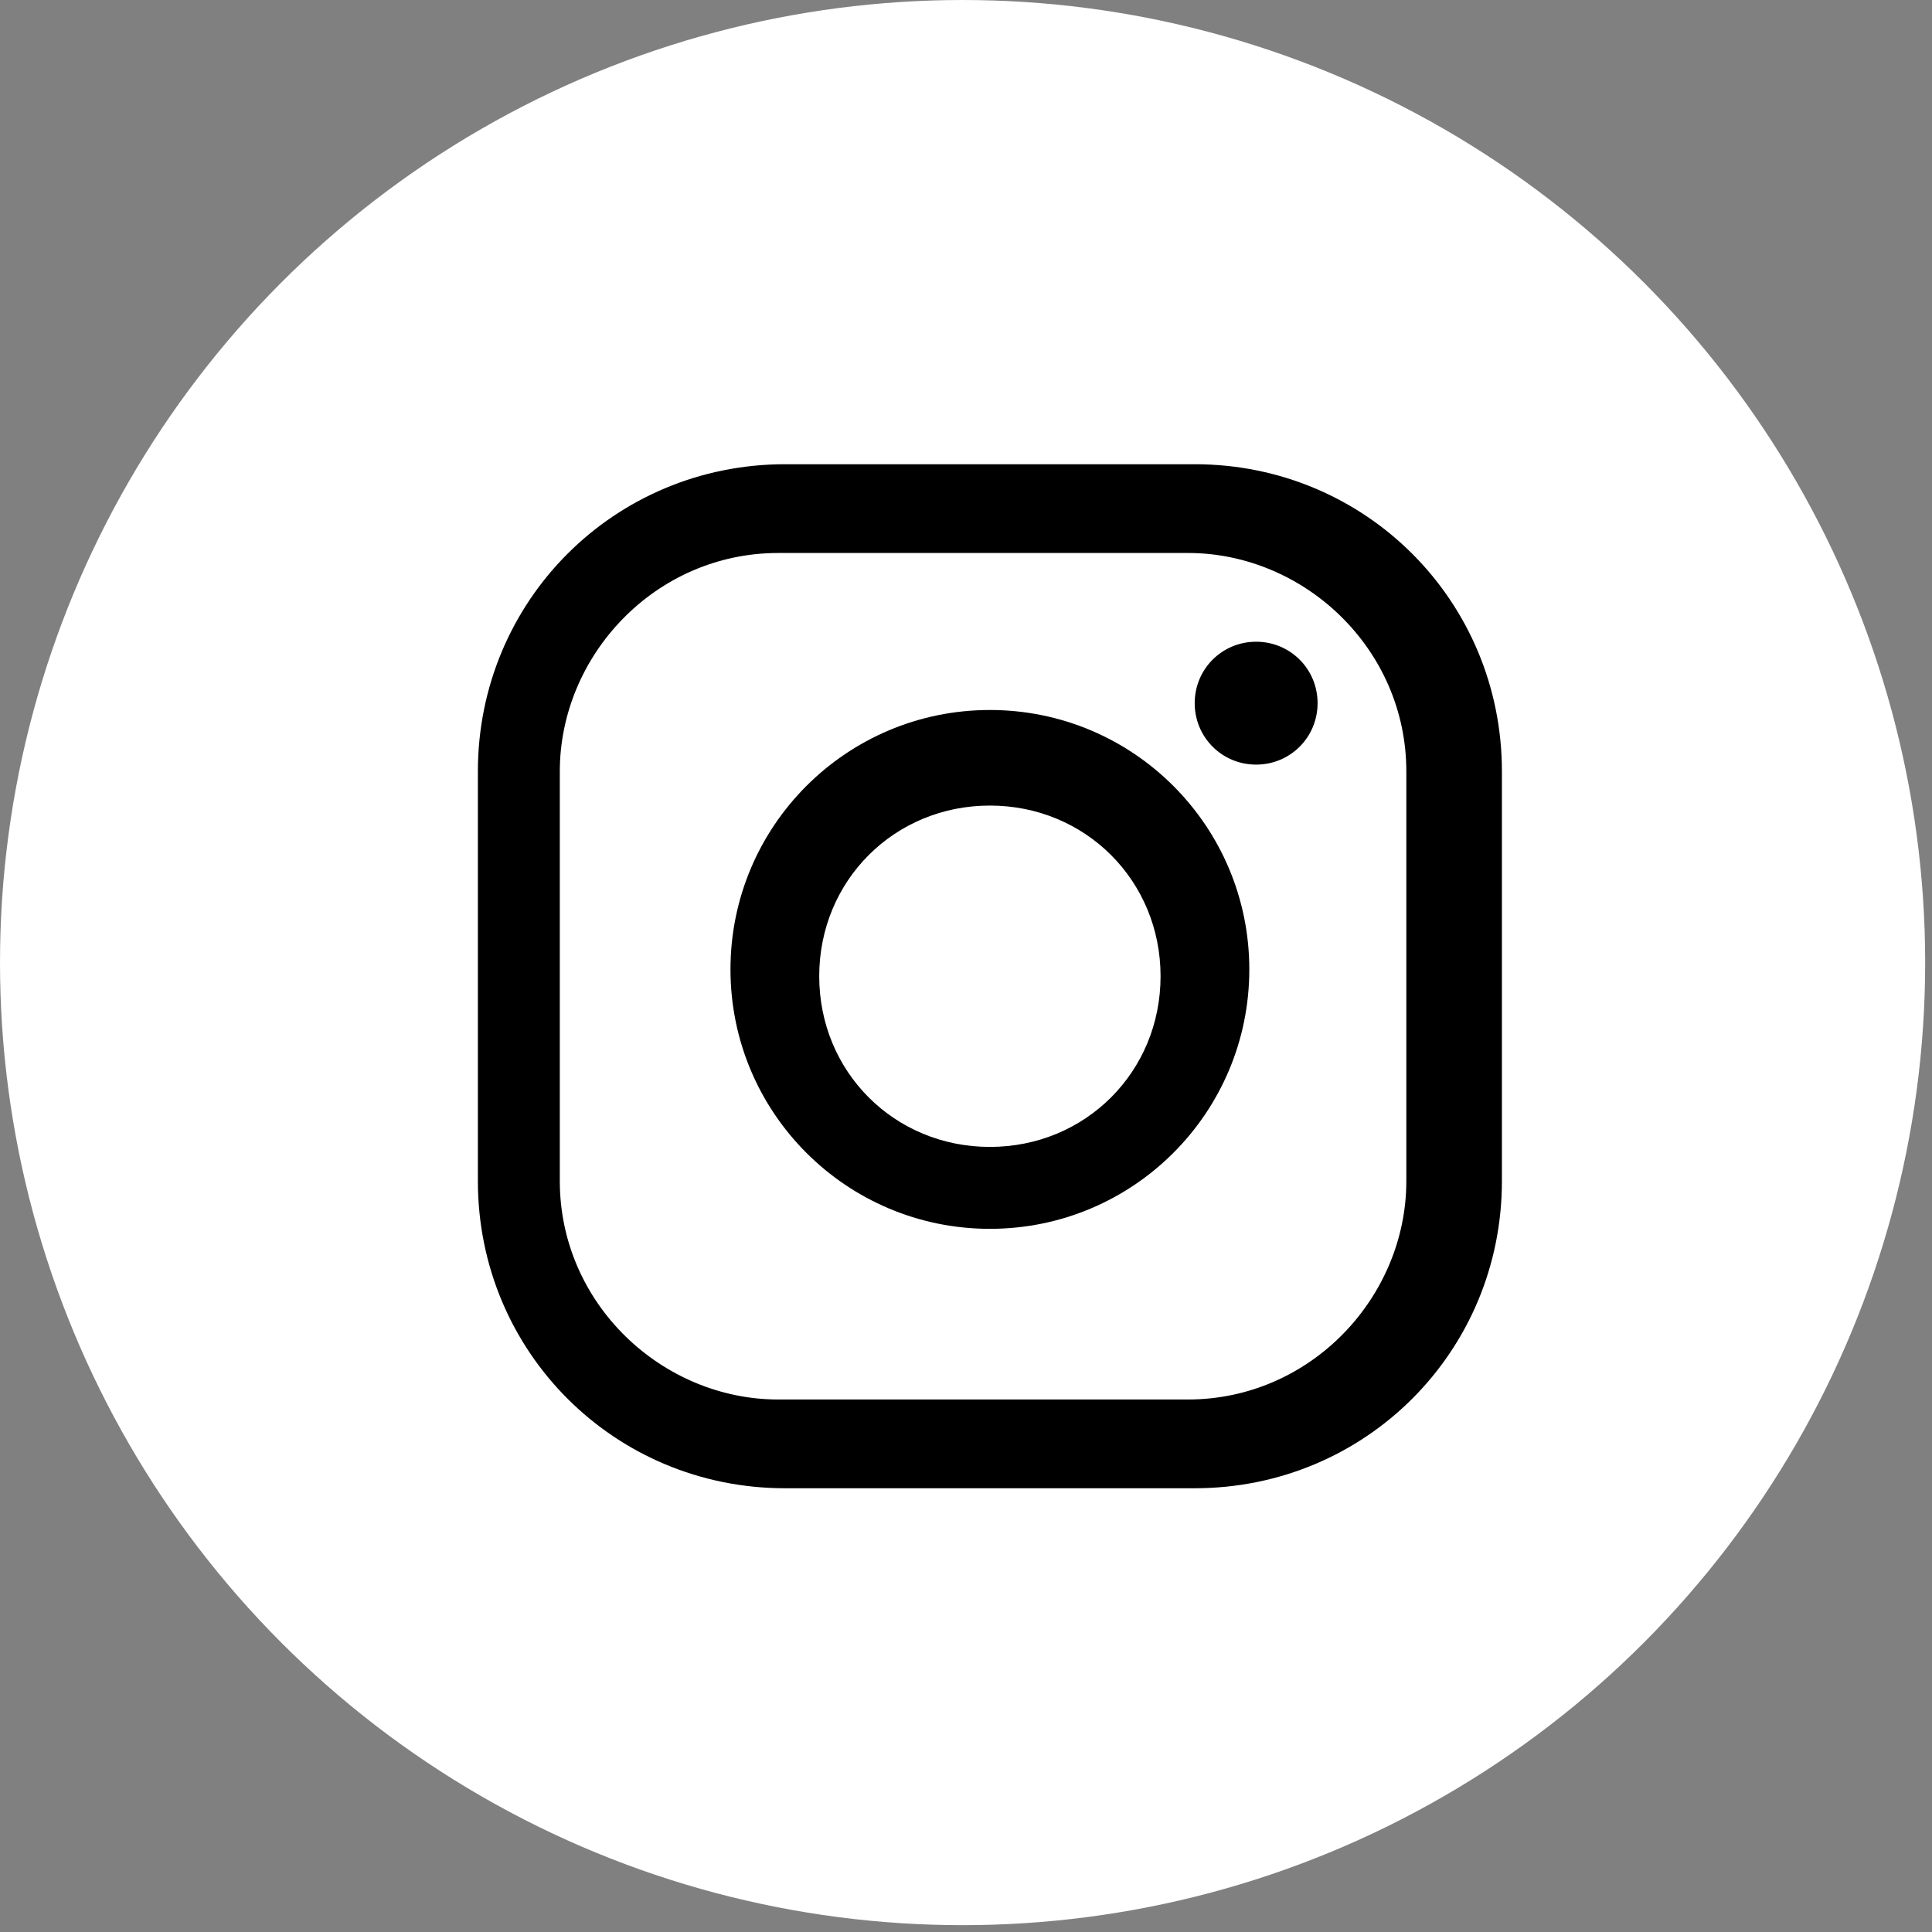
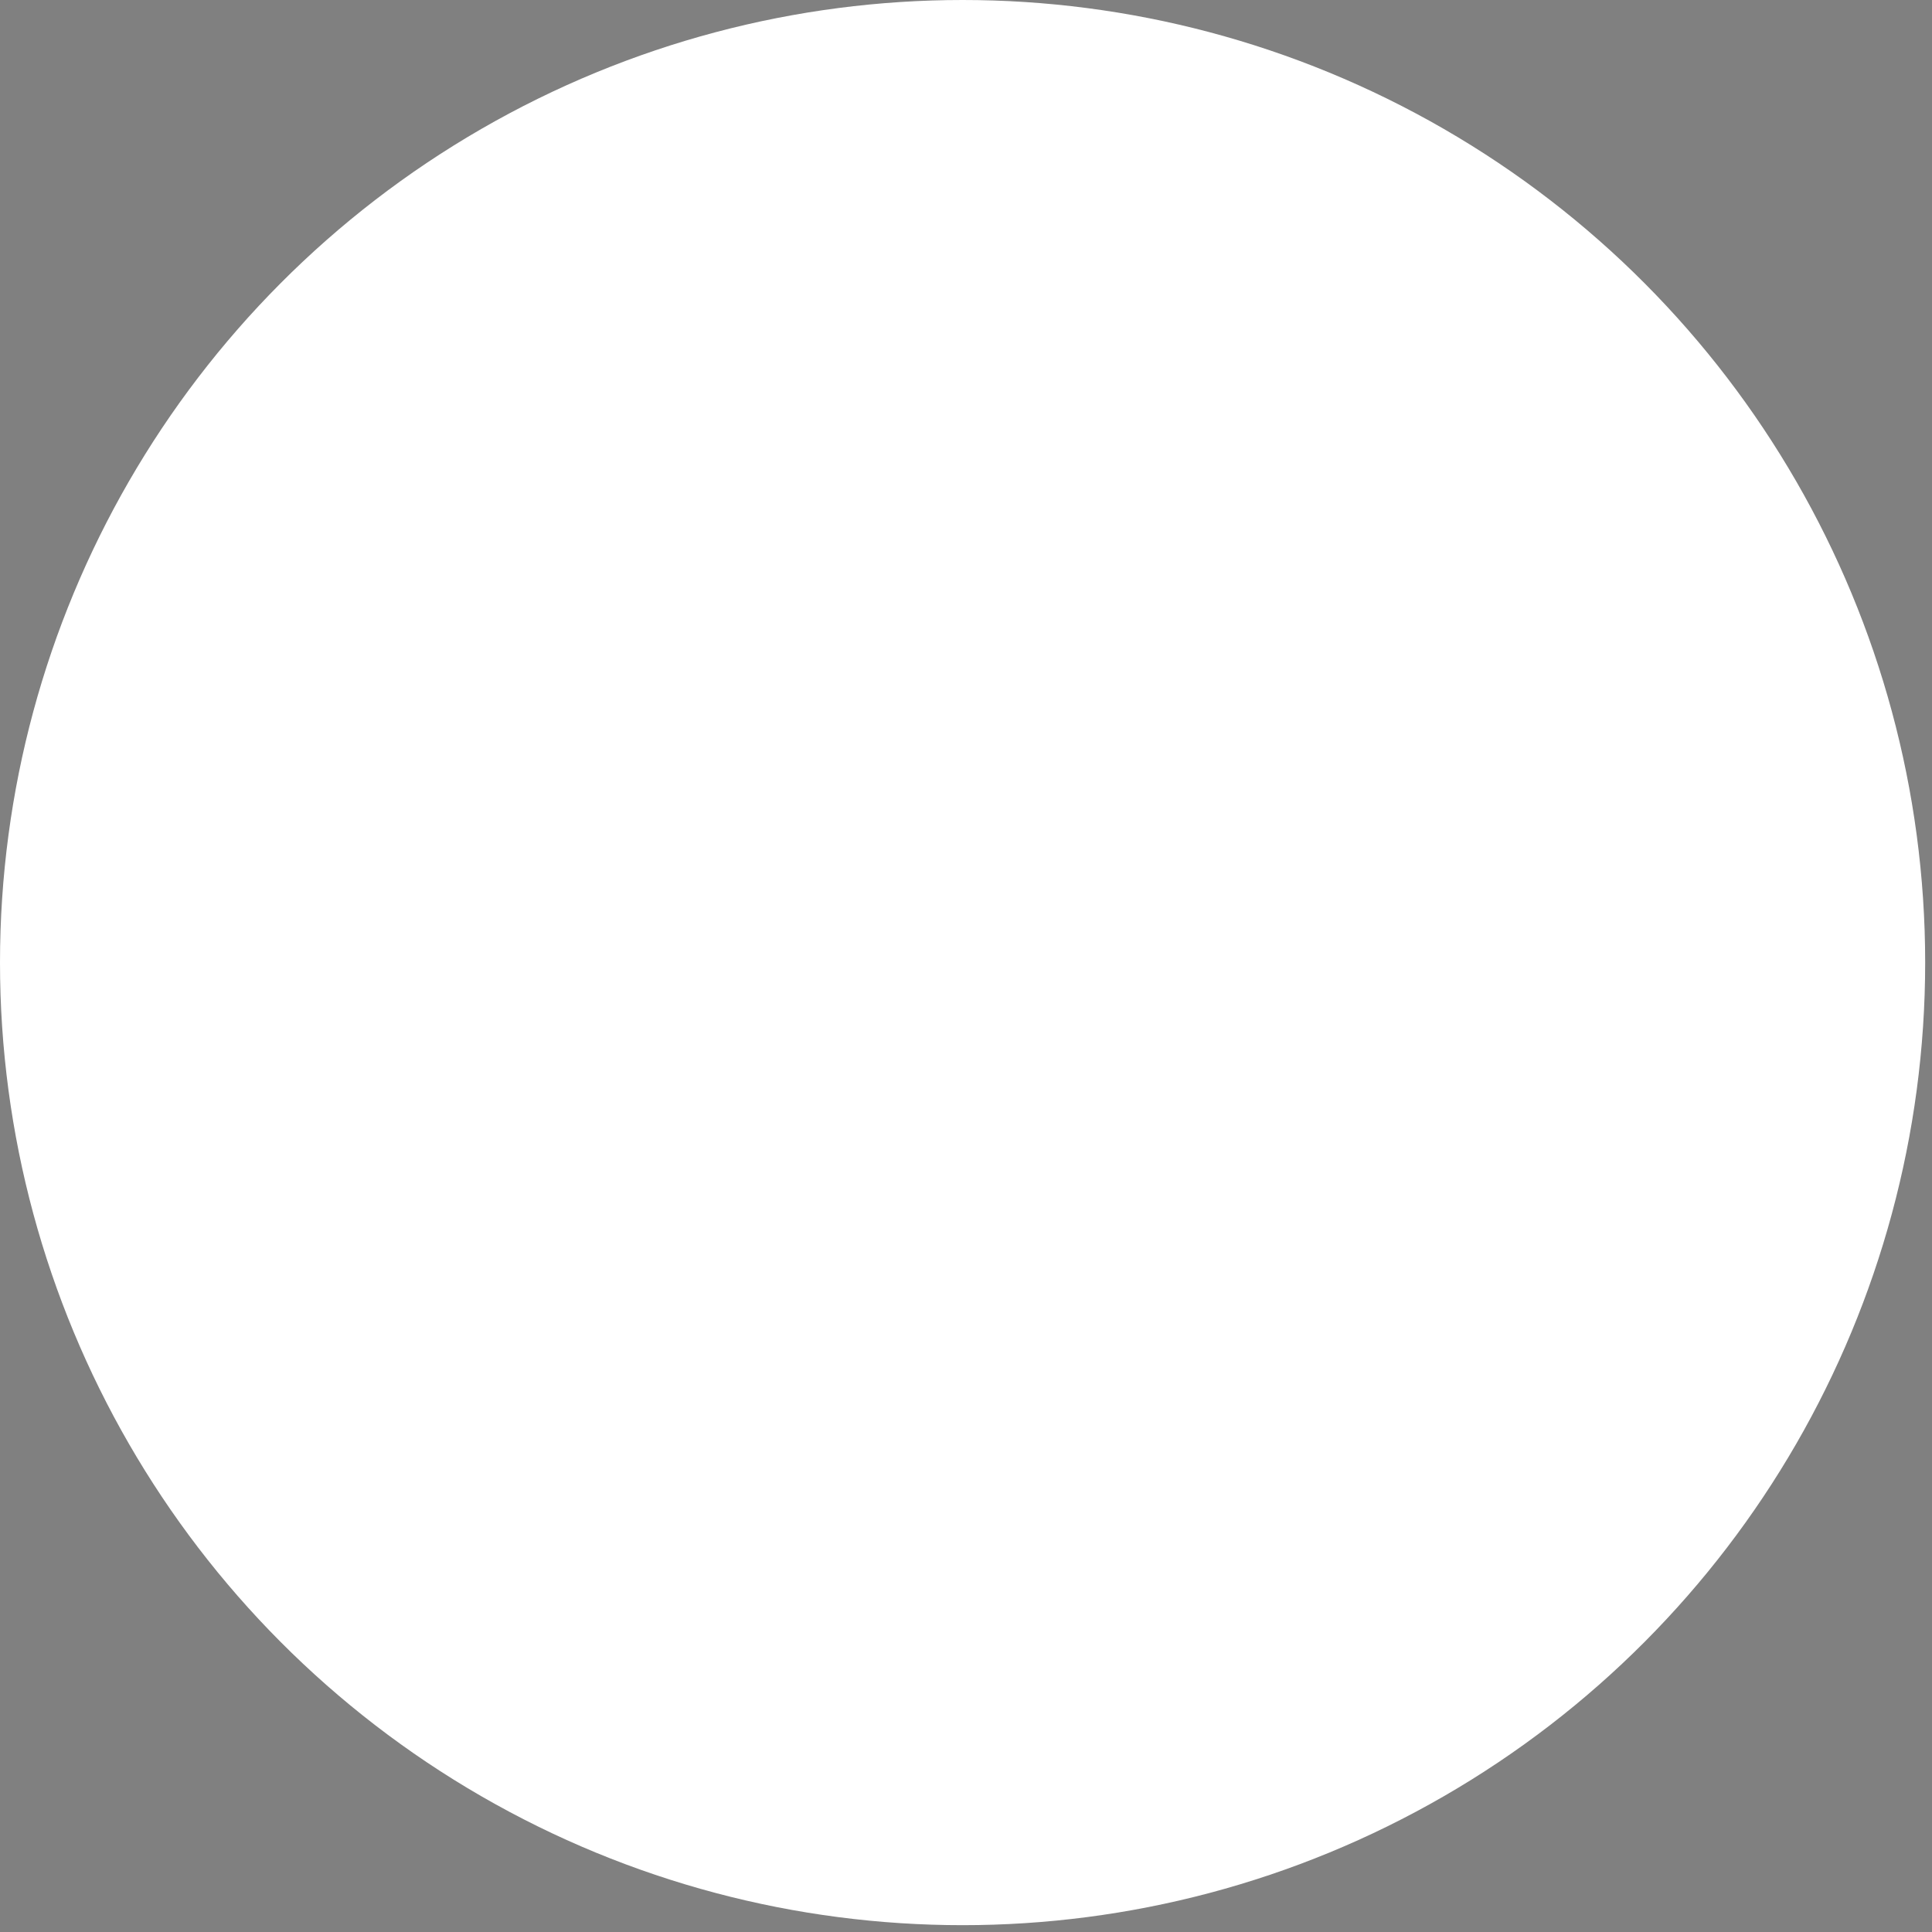
<svg xmlns="http://www.w3.org/2000/svg" id="Ebene_2" version="1.1" viewBox="0 0 28.3 28.3">
  <rect x="0" y="0" width="28.3" height="28.3" fill="#808080" stroke="none" />
  <defs>
    <style>
      .st0 {
        fill-rule: evenodd;
      }

      .st1 {
        fill: #fff;
      }
    </style>
  </defs>
  <circle class="st1" cx="14.1" cy="14.1" r="14.1" />
  <g>
-     <path class="st0" d="M17.5,6.8h-6c-2.5,0-4.5,2-4.5,4.5v6c0,2.5,2,4.5,4.5,4.5h6c2.5,0,4.5-2,4.5-4.5v-6c0-2.5-2-4.5-4.5-4.5ZM20.6,17.3c0,1.7-1.4,3.2-3.2,3.2h-6c-1.7,0-3.2-1.4-3.2-3.2v-6c0-1.7,1.4-3.2,3.2-3.2h6c1.7,0,3.2,1.4,3.2,3.2v6Z" />
-     <path class="st0" d="M14.5,10.4c-2.1,0-3.8,1.7-3.8,3.8s1.7,3.8,3.8,3.8,3.8-1.7,3.8-3.8-1.7-3.8-3.8-3.8ZM14.5,16.8c-1.4,0-2.5-1.1-2.5-2.5s1.1-2.5,2.5-2.5,2.5,1.1,2.5,2.5-1.1,2.5-2.5,2.5Z" />
-     <path class="st0" d="M18.4,9.4c-.5,0-.9.4-.9.9s.4.9.9.9.9-.4.9-.9-.4-.9-.9-.9Z" />
-   </g>
+     </g>
</svg>